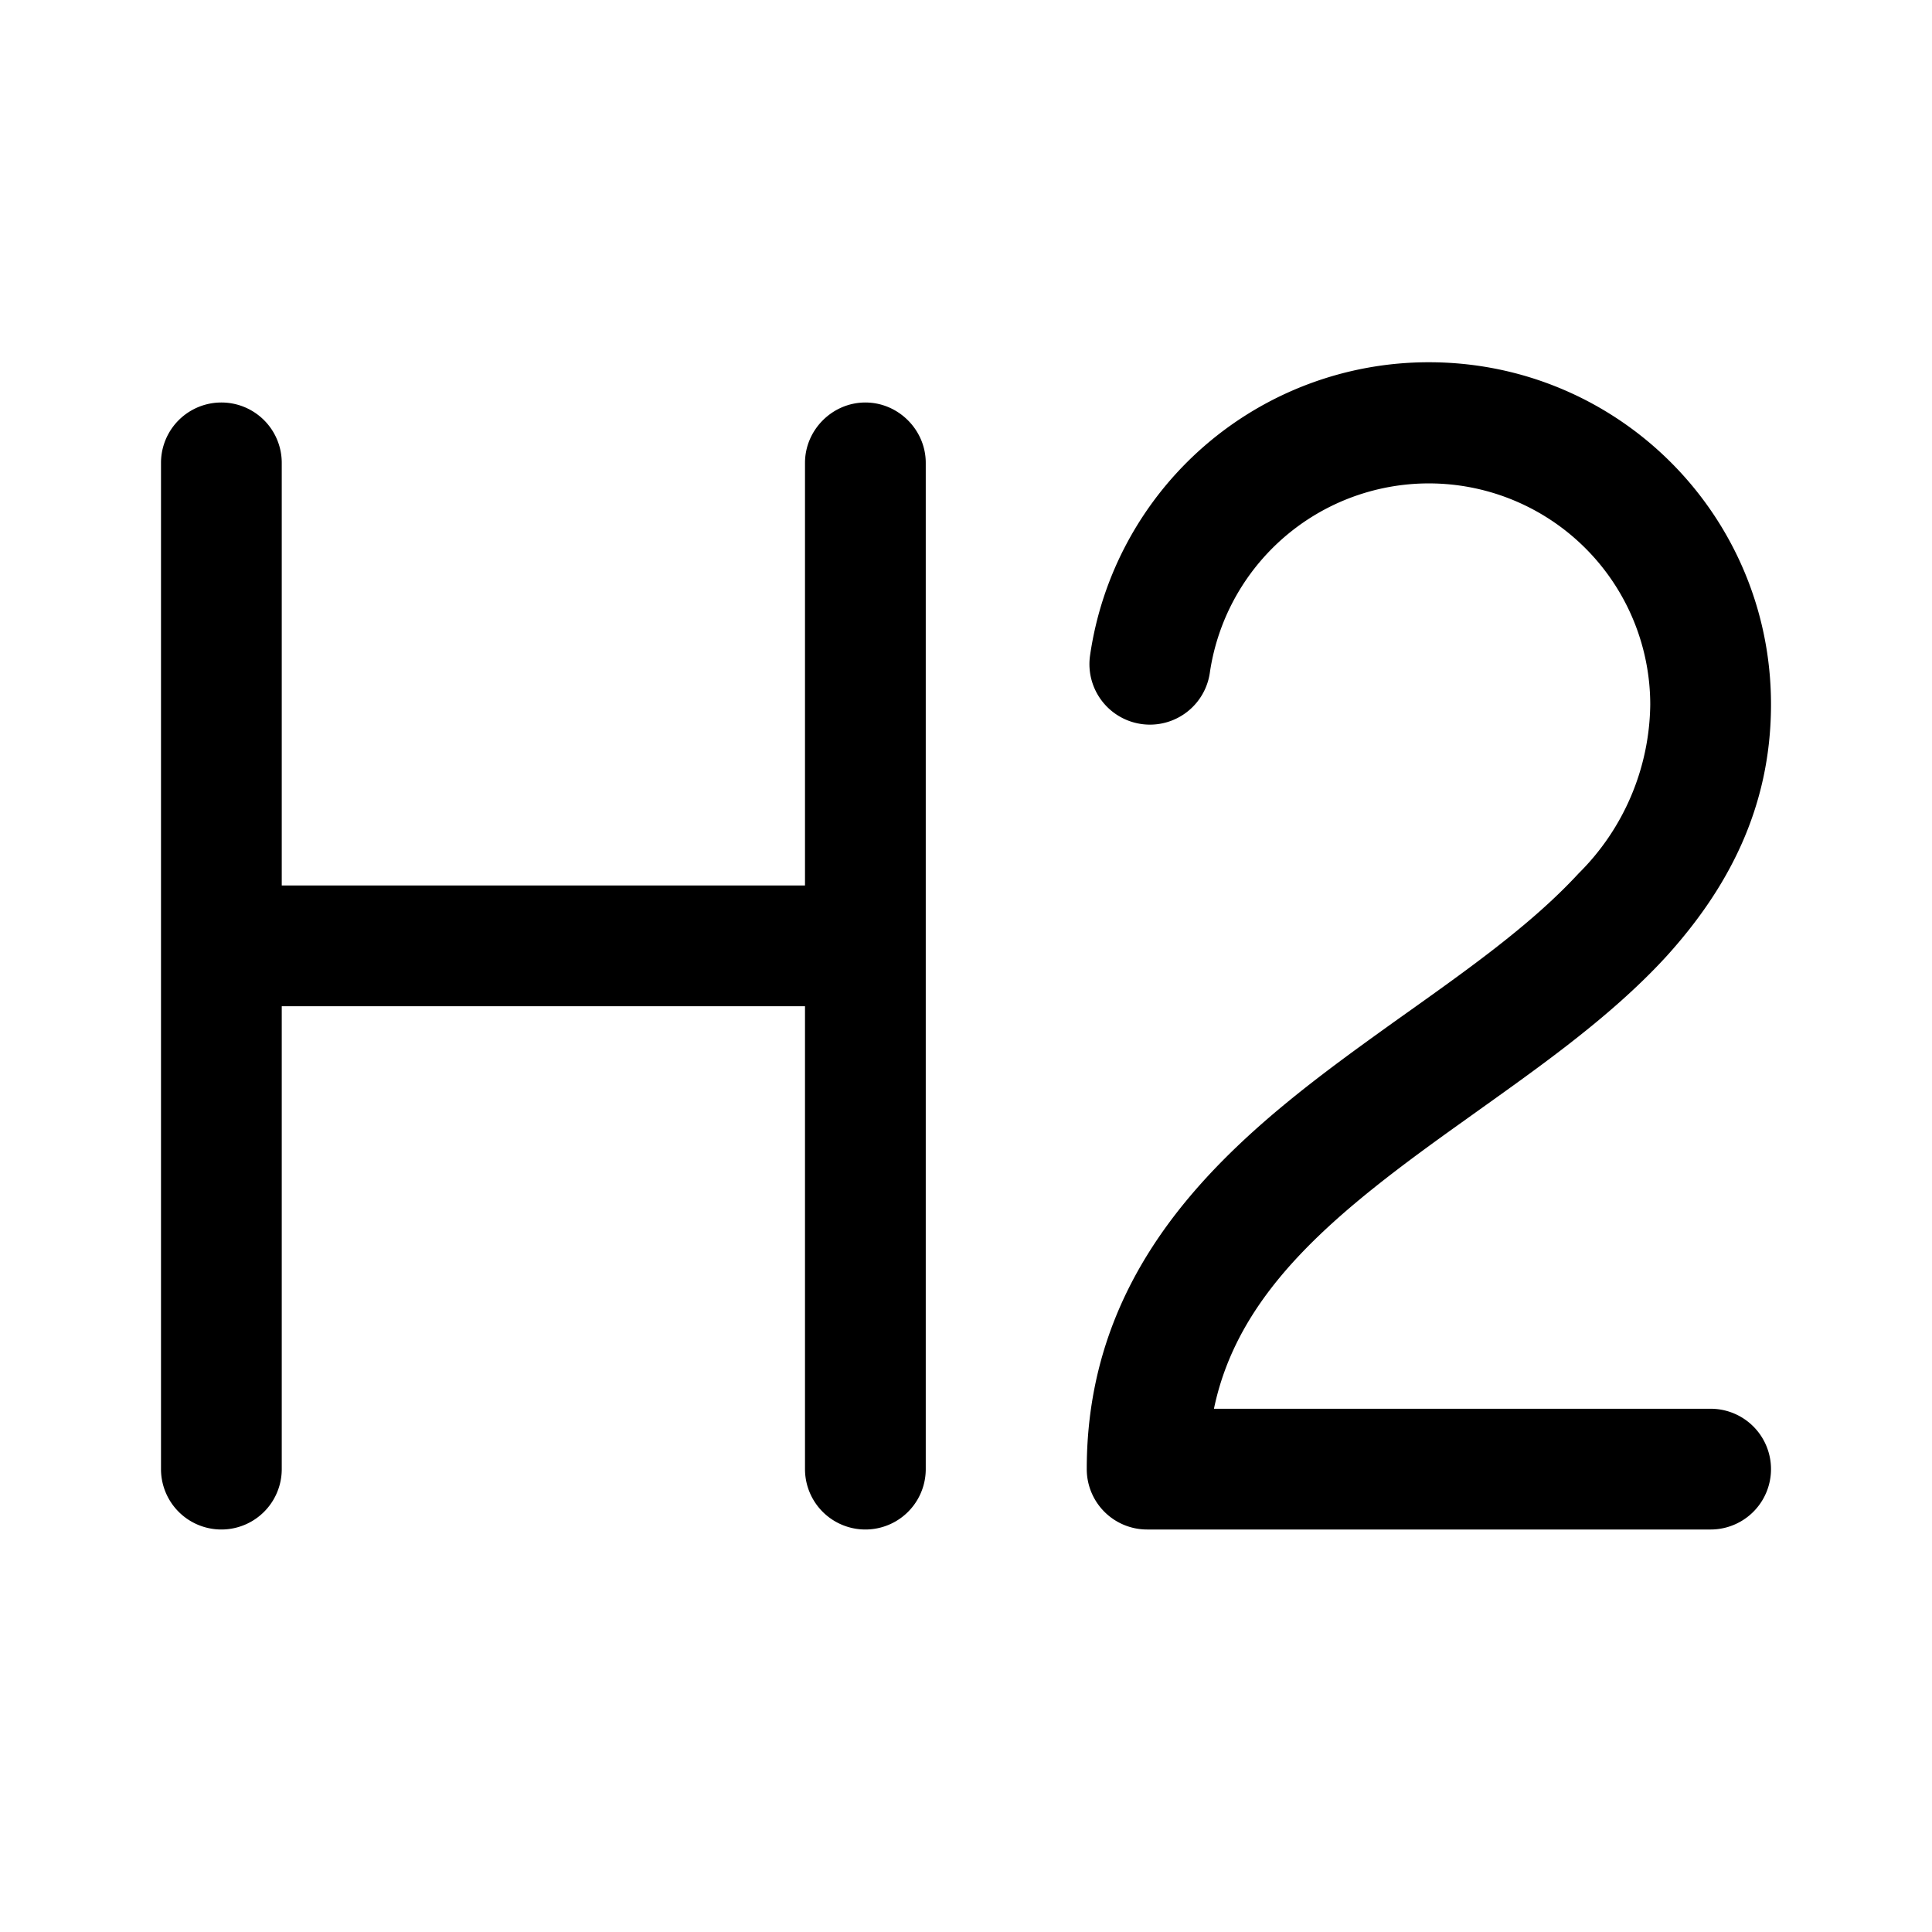
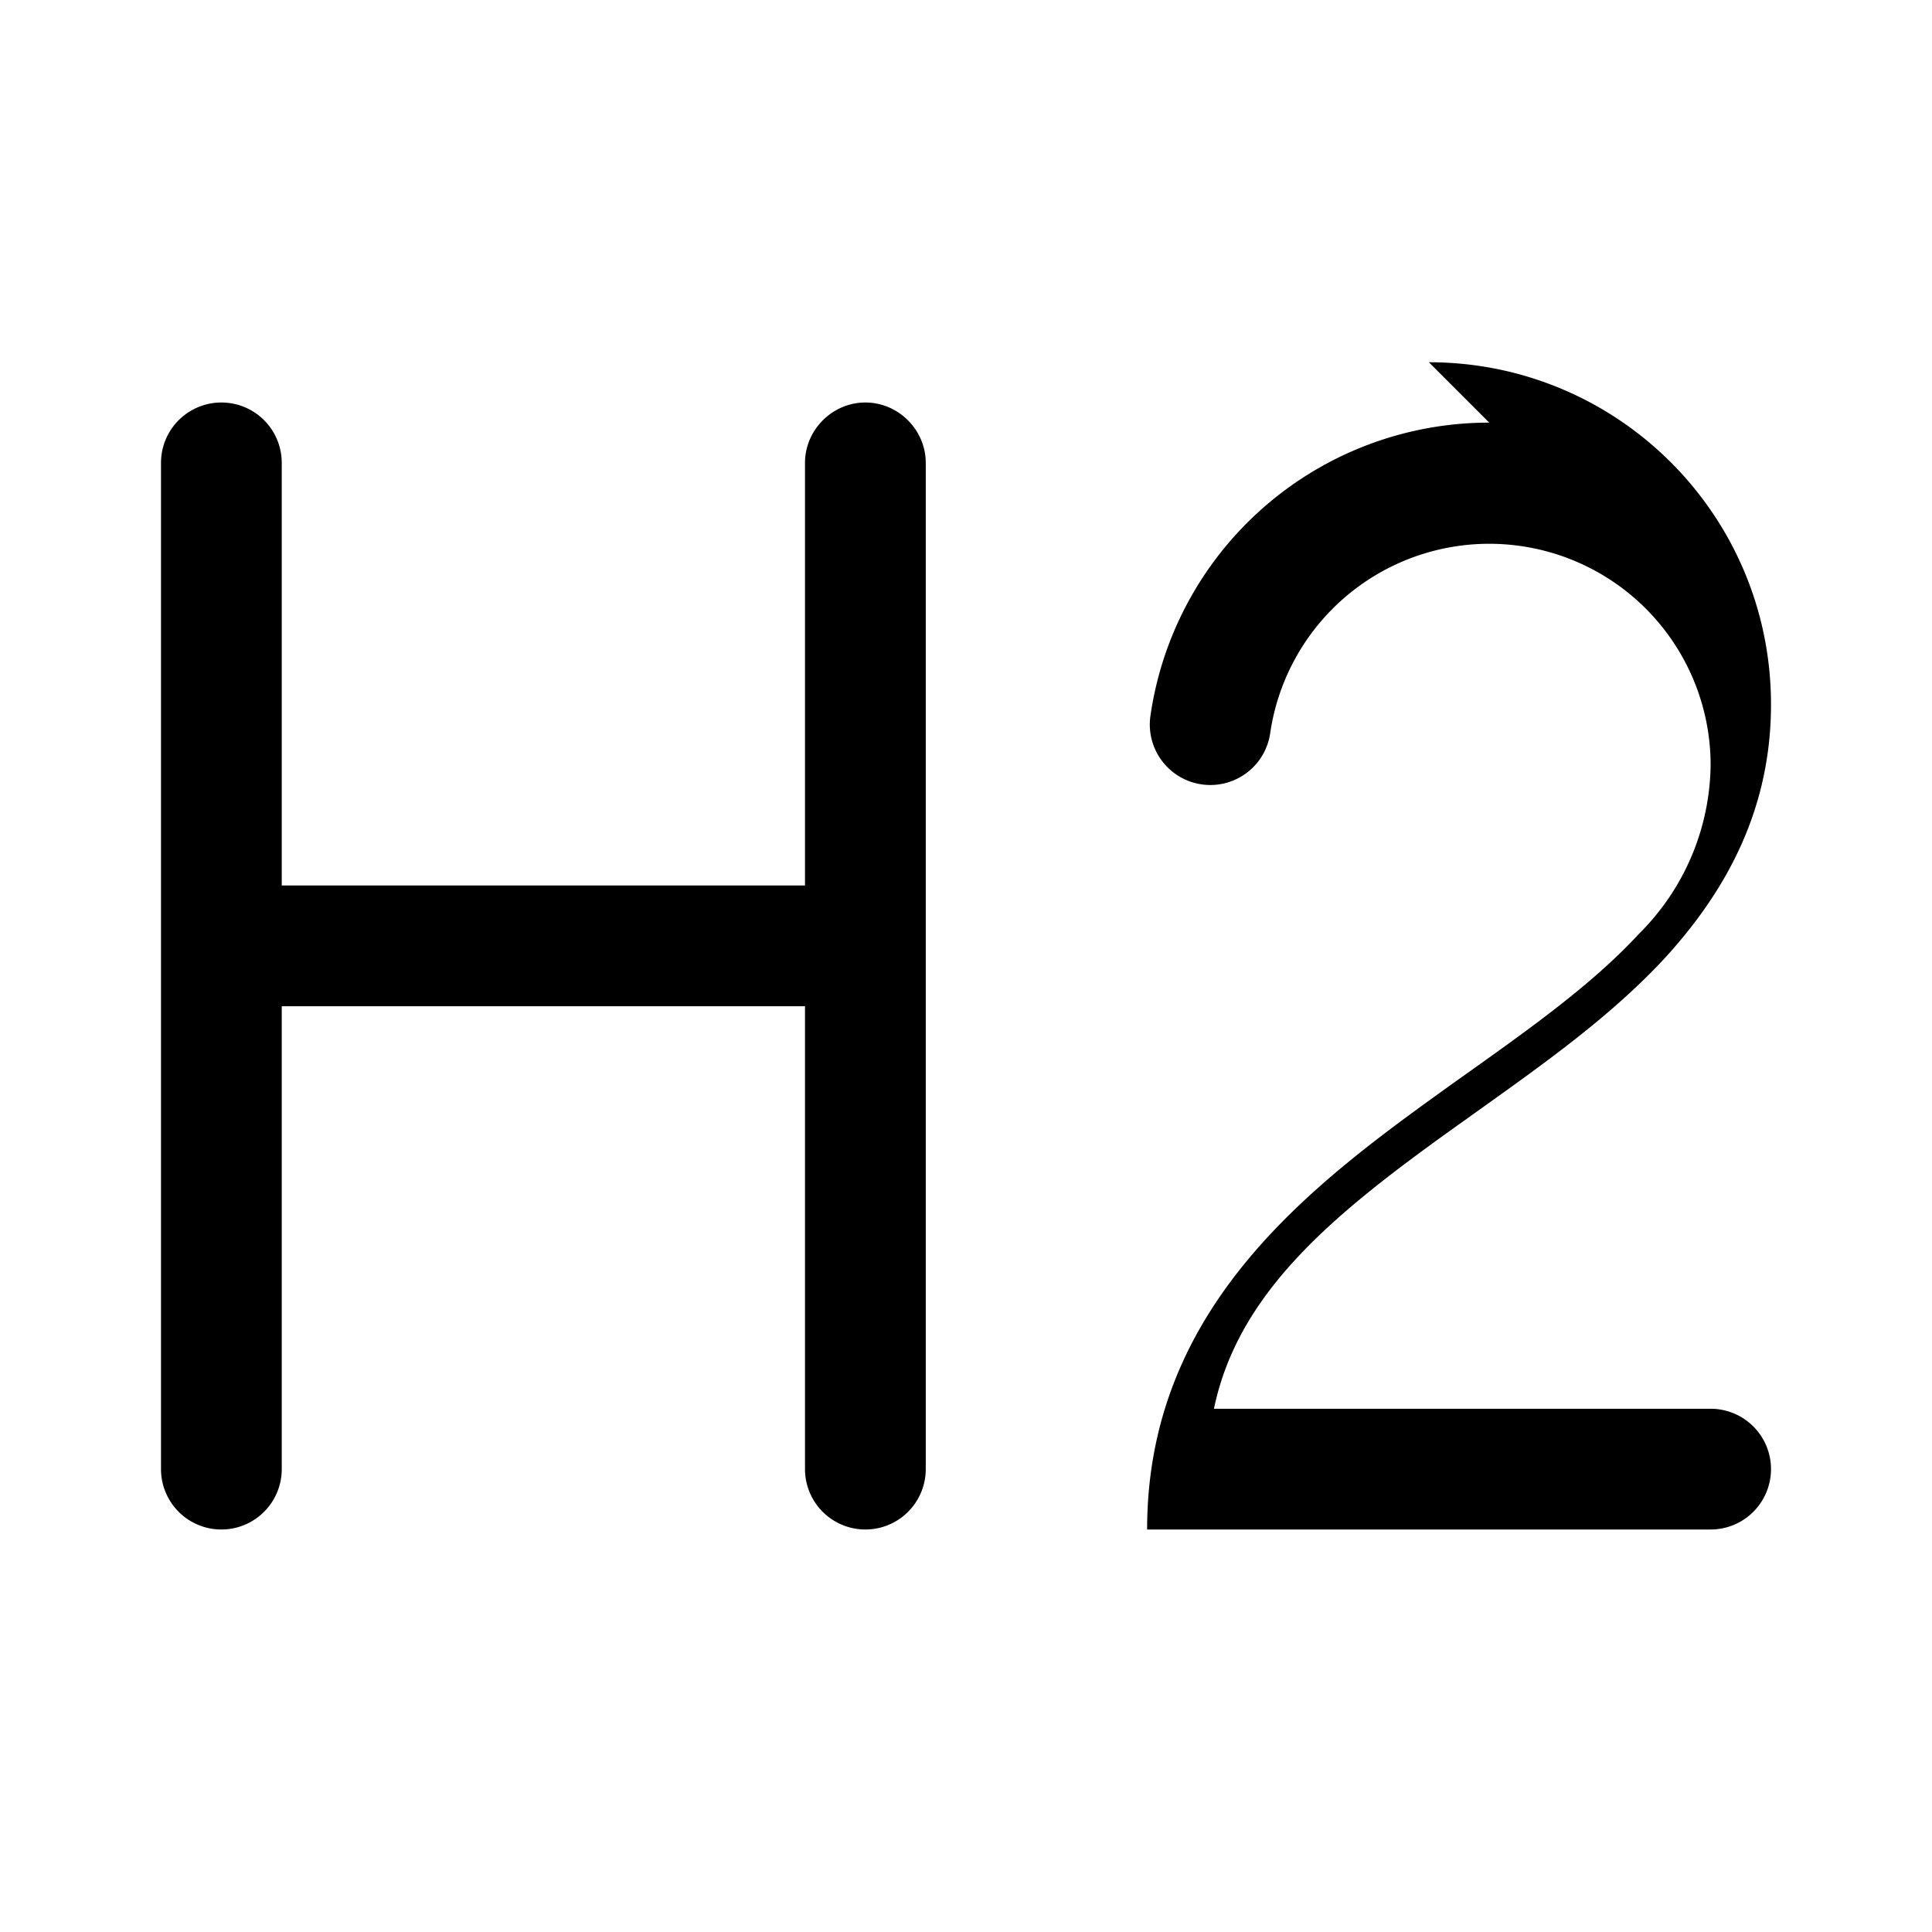
<svg xmlns="http://www.w3.org/2000/svg" width="24" height="24" viewBox="0 0 24 24">
-   <path d="M10.75 5c.41 0 .75.34.75.75v12.5a.75.75 0 0 1-1.5 0V12.5H3.5v5.75a.75.75 0 0 1-1.5 0V5.75a.75.75 0 0 1 1.5 0V11H10V5.75c0-.41.34-.75.75-.75Zm7-.5C20.1 4.5 22 6.4 22 8.75c0 1.3-.55 2.3-1.29 3.12-.72.79-1.67 1.44-2.52 2.05-1.56 1.11-2.8 2.09-3.11 3.58h6.17a.75.75 0 0 1 0 1.5h-7a.75.75 0 0 1-.75-.75c0-2.81 2.11-4.33 3.81-5.55.9-.64 1.7-1.2 2.3-1.85a3 3 0 0 0 .89-2.1 2.75 2.75 0 0 0-5.47-.4.75.75 0 0 1-1.49-.2 4.25 4.25 0 0 1 4.21-3.65Z" />
+   <path d="M10.75 5c.41 0 .75.34.75.75v12.5a.75.75 0 0 1-1.5 0V12.5H3.5v5.75a.75.75 0 0 1-1.5 0V5.75a.75.75 0 0 1 1.5 0V11H10V5.75c0-.41.34-.75.75-.75Zm7-.5C20.1 4.5 22 6.4 22 8.75c0 1.3-.55 2.3-1.29 3.12-.72.79-1.67 1.44-2.52 2.05-1.56 1.11-2.8 2.09-3.11 3.58h6.17a.75.75 0 0 1 0 1.5h-7c0-2.81 2.11-4.33 3.81-5.55.9-.64 1.7-1.2 2.3-1.85a3 3 0 0 0 .89-2.1 2.75 2.75 0 0 0-5.47-.4.75.75 0 0 1-1.49-.2 4.25 4.25 0 0 1 4.21-3.65Z" />
</svg>